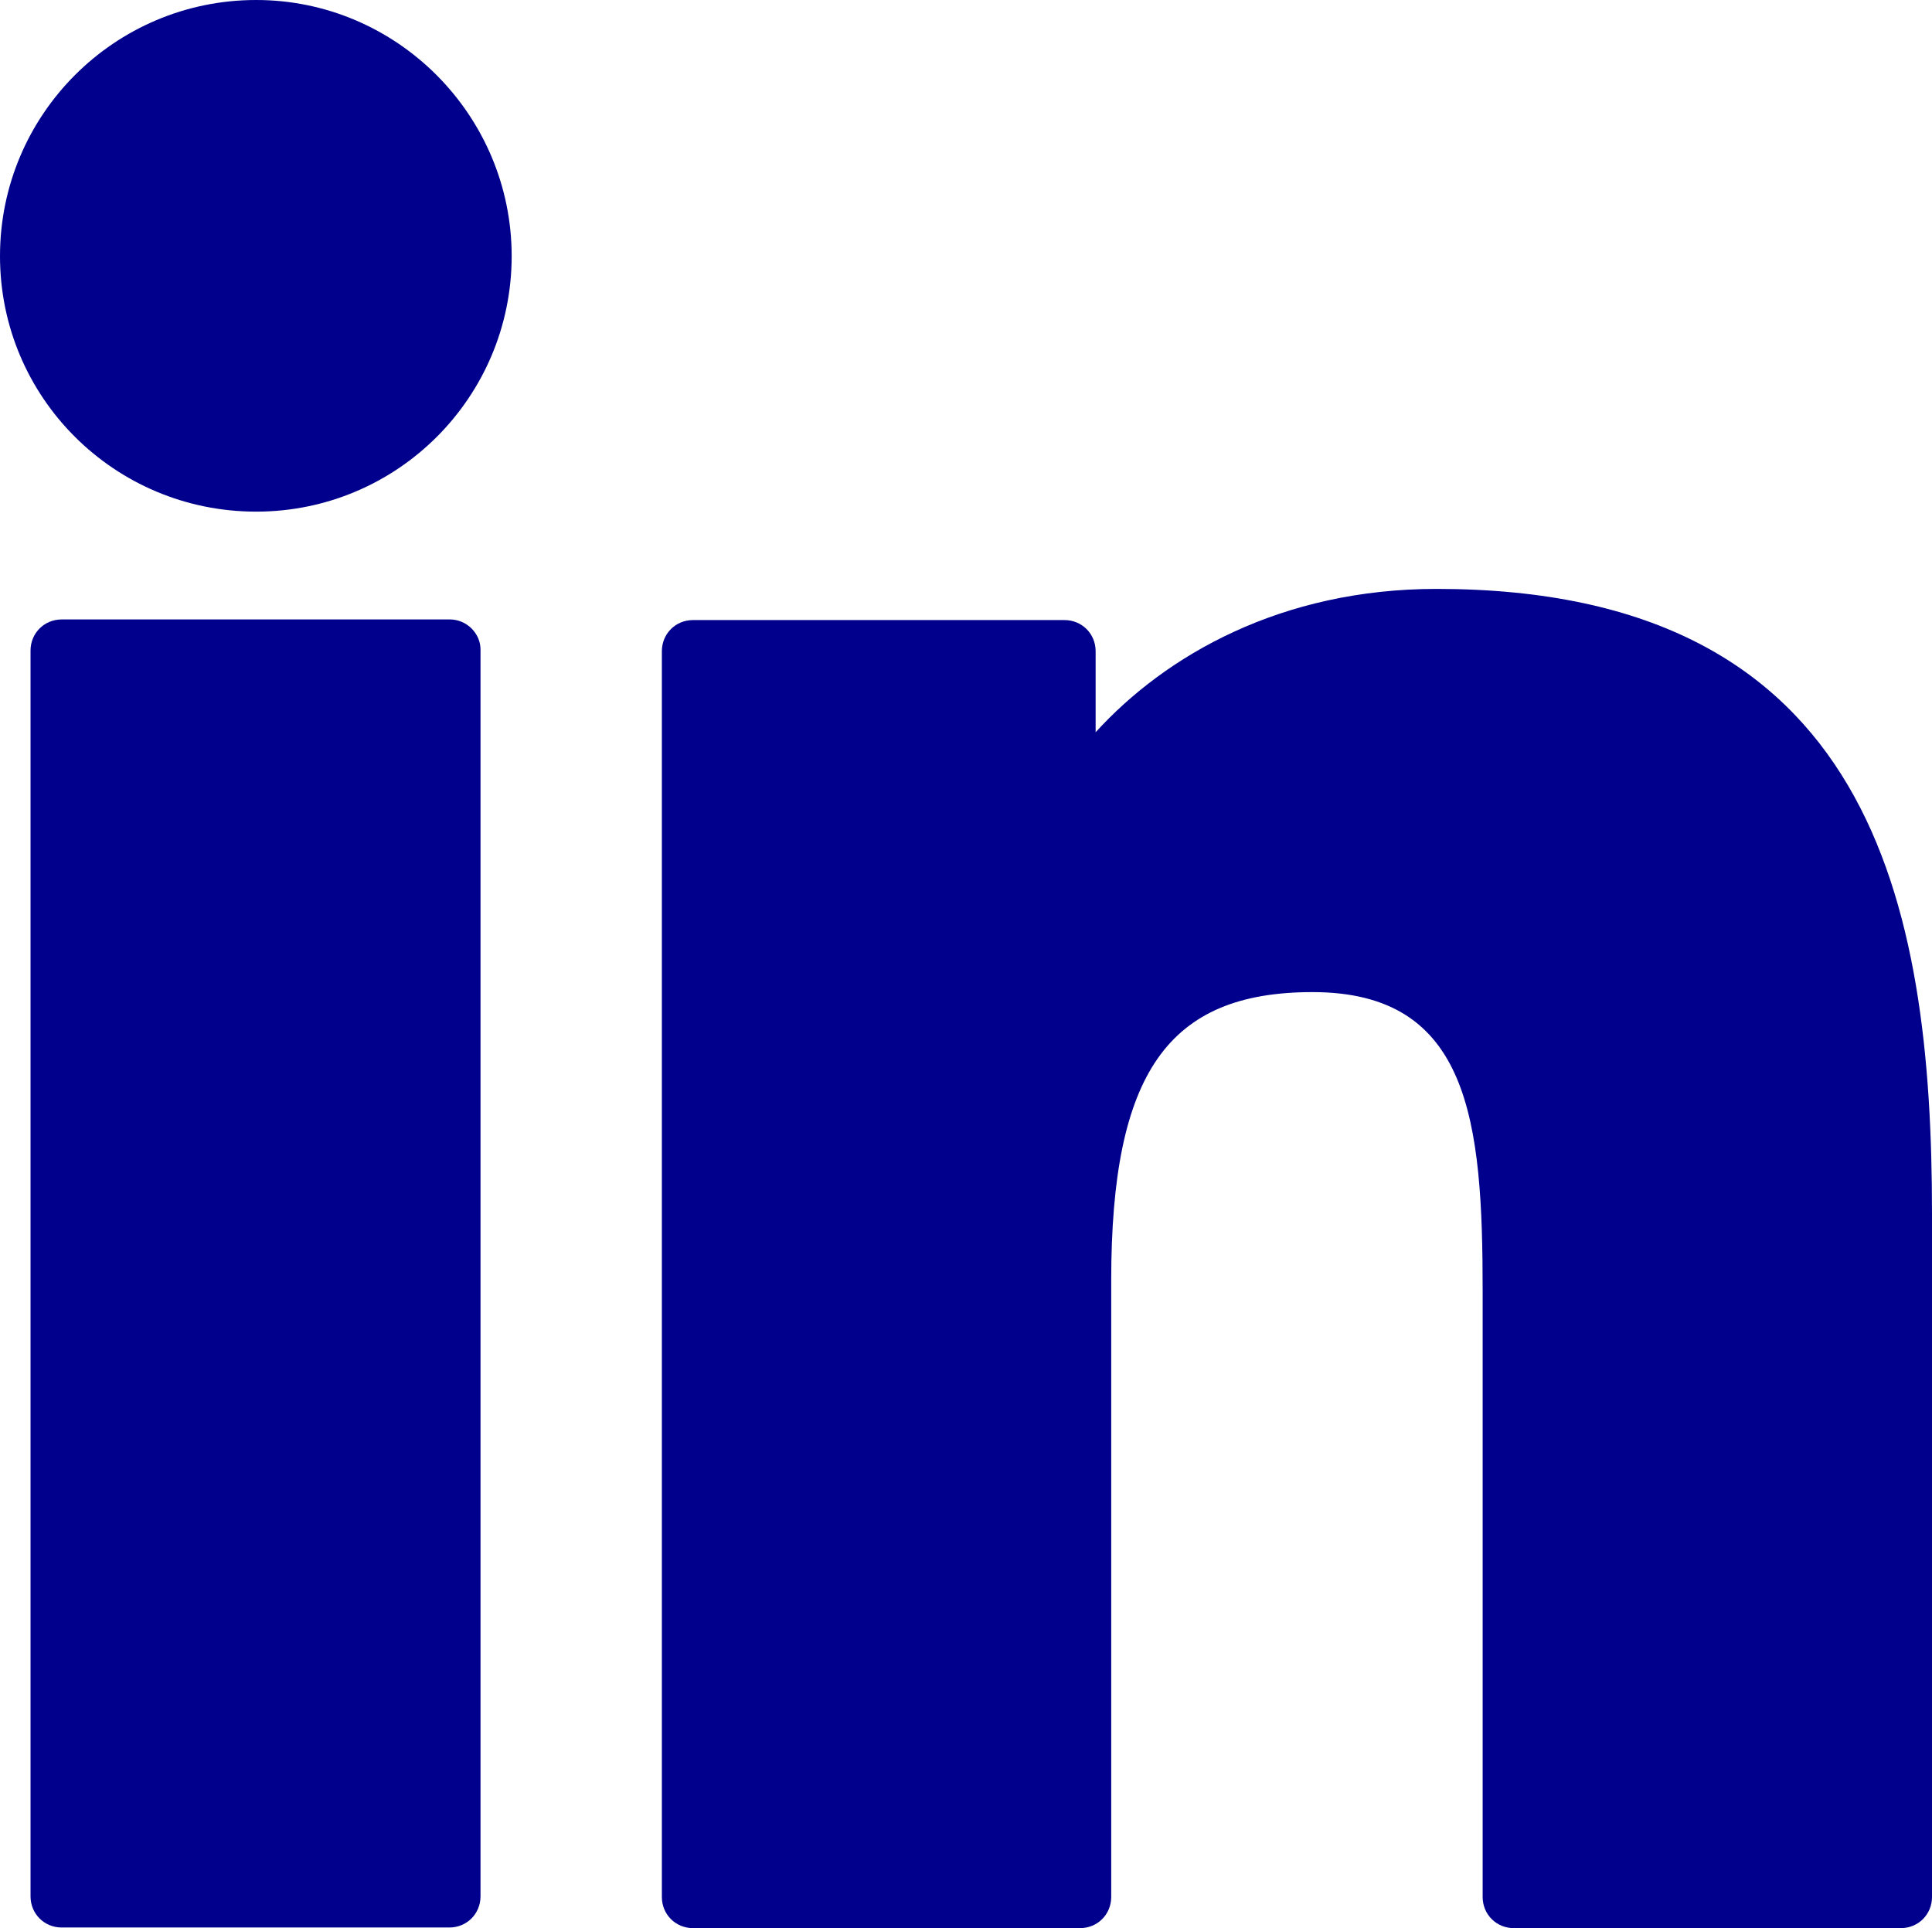
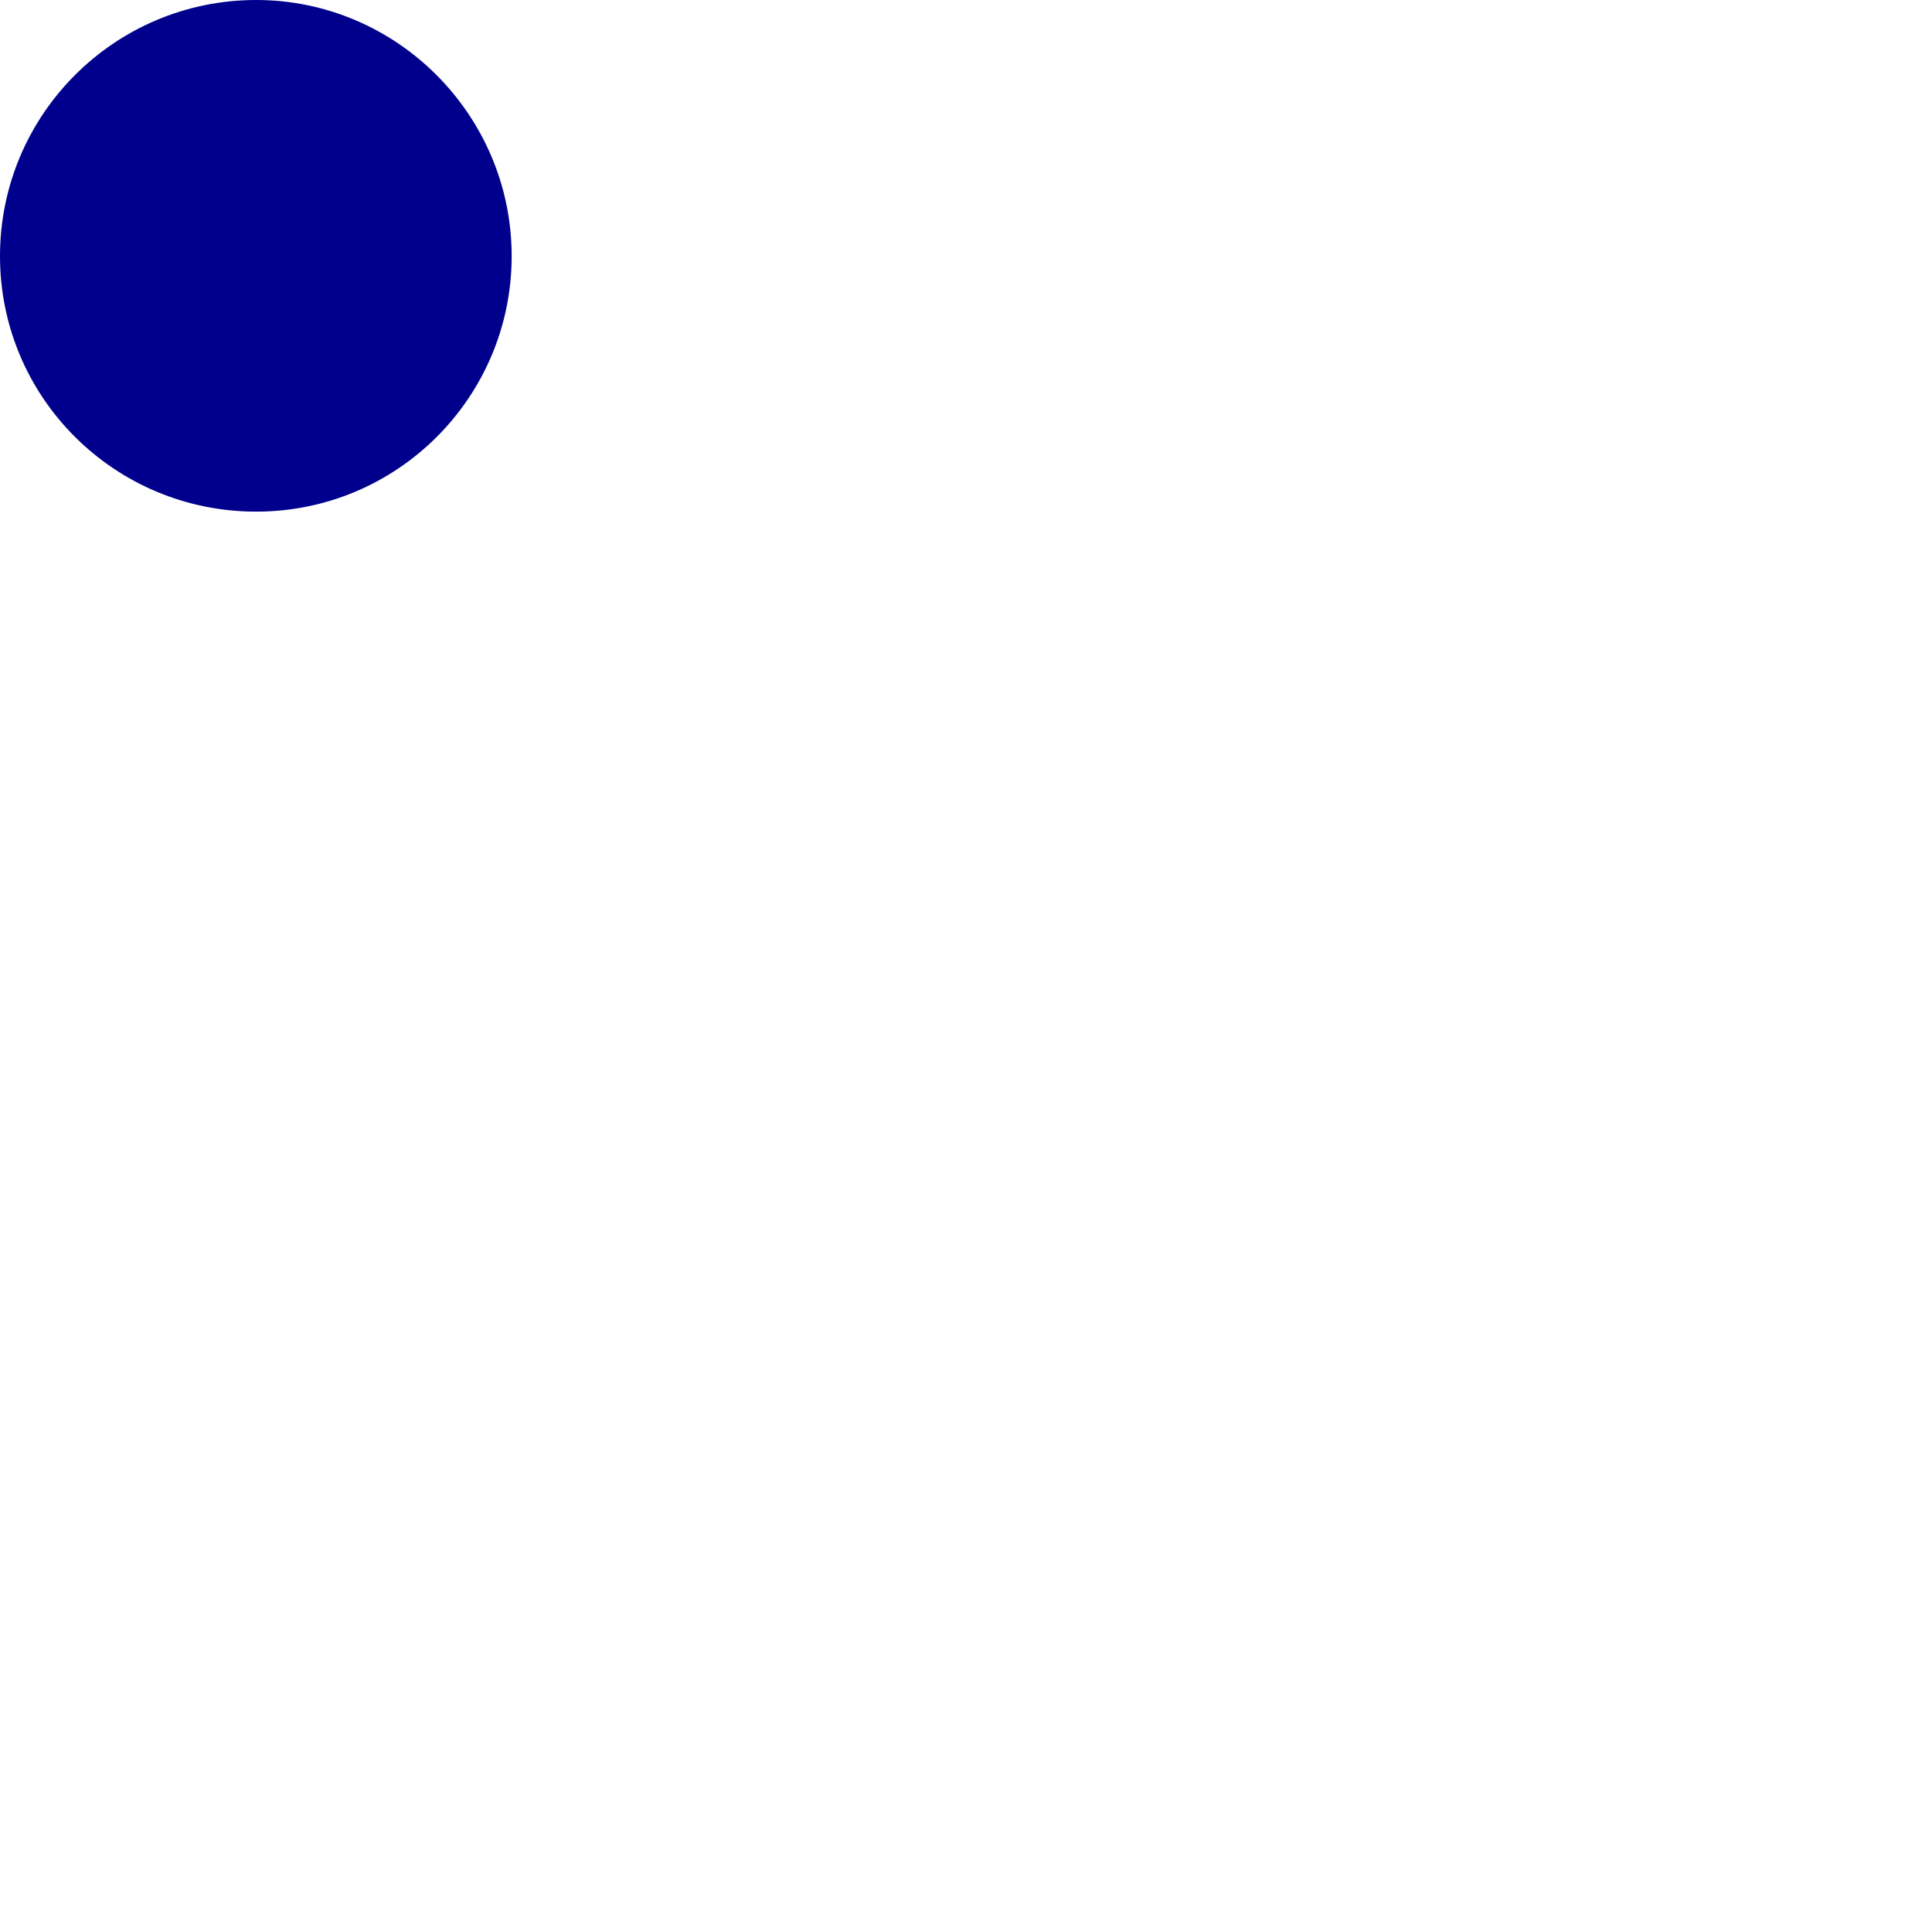
<svg xmlns="http://www.w3.org/2000/svg" id="Layer_1" viewBox="0 0 310 309.4">
  <defs>
    <style>.cls-1{fill:#00008c;stroke-width:0px;}</style>
  </defs>
-   <path class="cls-1" d="m72.2,99.4H9.9c-2.8,0-5,2.2-5,5v199.9c0,2.8,2.2,5,5,5h62.2c2.8,0,5-2.2,5-5V104.4c.1-2.7-2.2-5-4.9-5Z" />
  <path class="cls-1" d="m41.1,0C18.4,0,0,18.4,0,41.1s18.4,41,41.1,41,41-18.4,41-41S63.7,0,41.1,0Z" />
-   <path class="cls-1" d="m230.5,94.5c-25,0-43.5,10.7-54.7,23v-13c0-2.8-2.2-5-5-5h-59.6c-2.8,0-5,2.2-5,5v199.9c0,2.8,2.2,5,5,5h62.1c2.8,0,5-2.2,5-5v-98.9c0-33.3,9.1-46.3,32.3-46.3,25.3,0,27.3,20.8,27.3,48v97.2c0,2.8,2.2,5,5,5h62.1c2.8,0,5-2.2,5-5v-109.7c0-49.6-9.5-100.2-79.5-100.2Z" />
</svg>